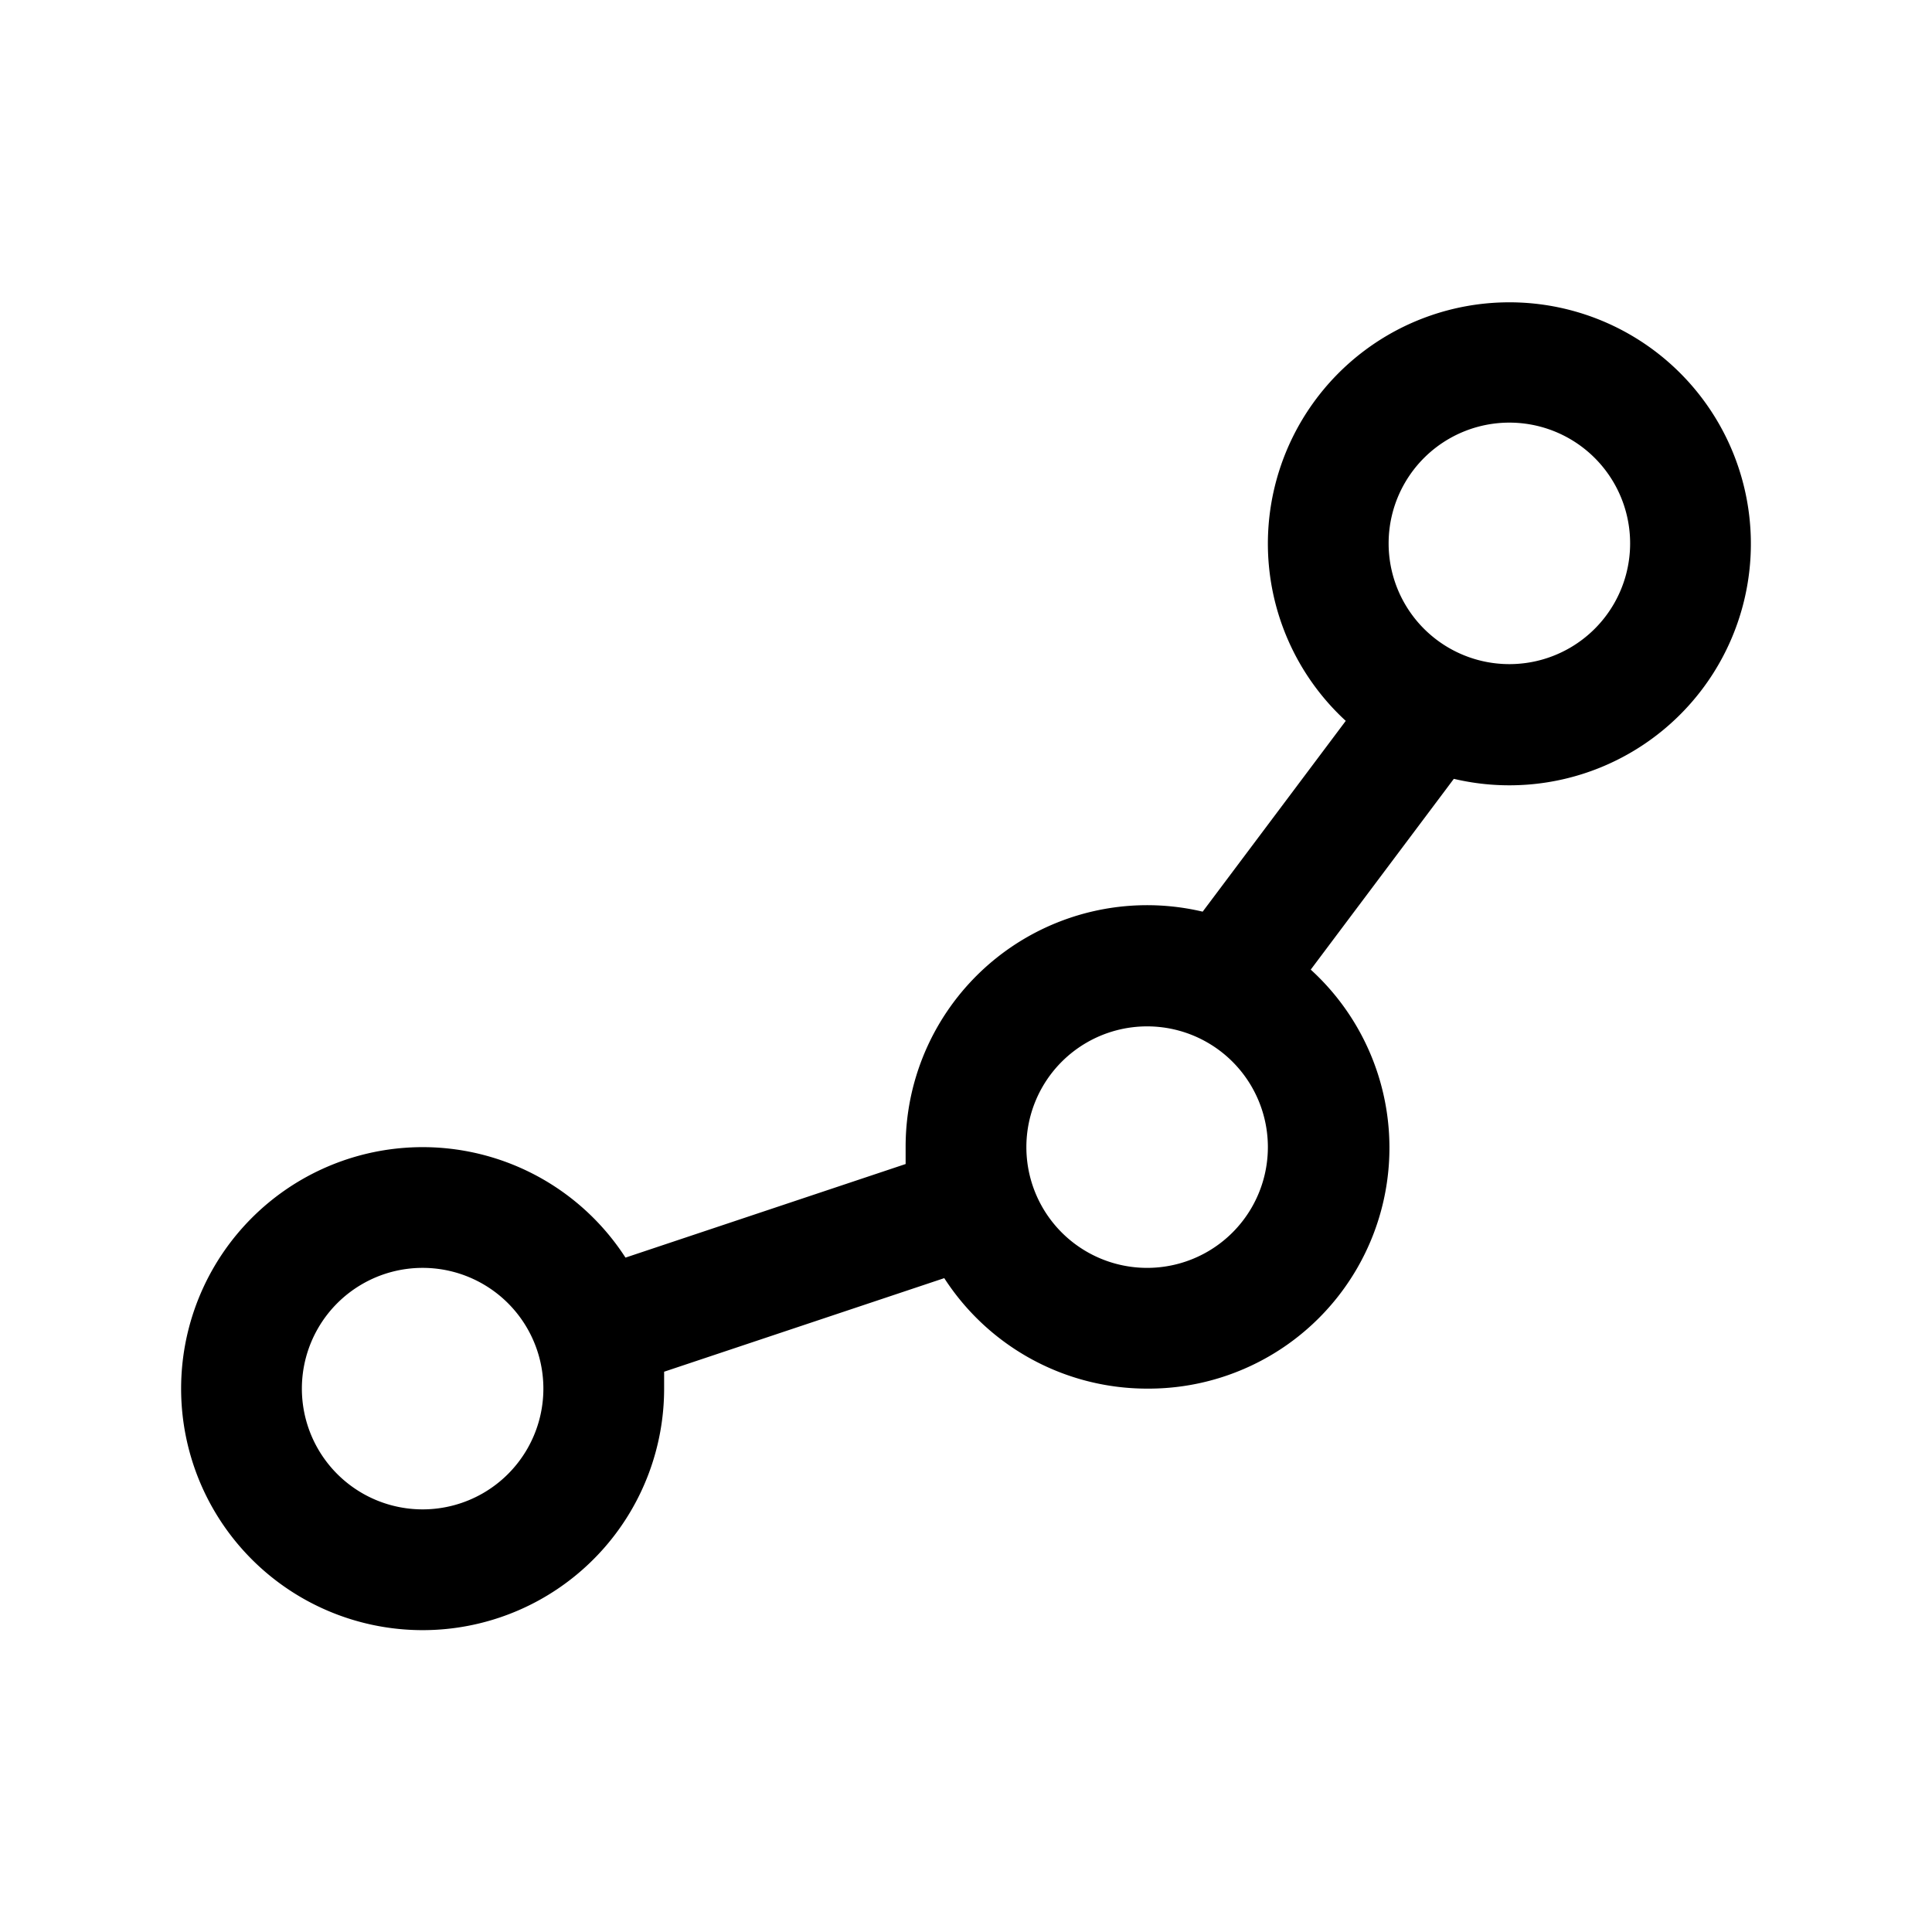
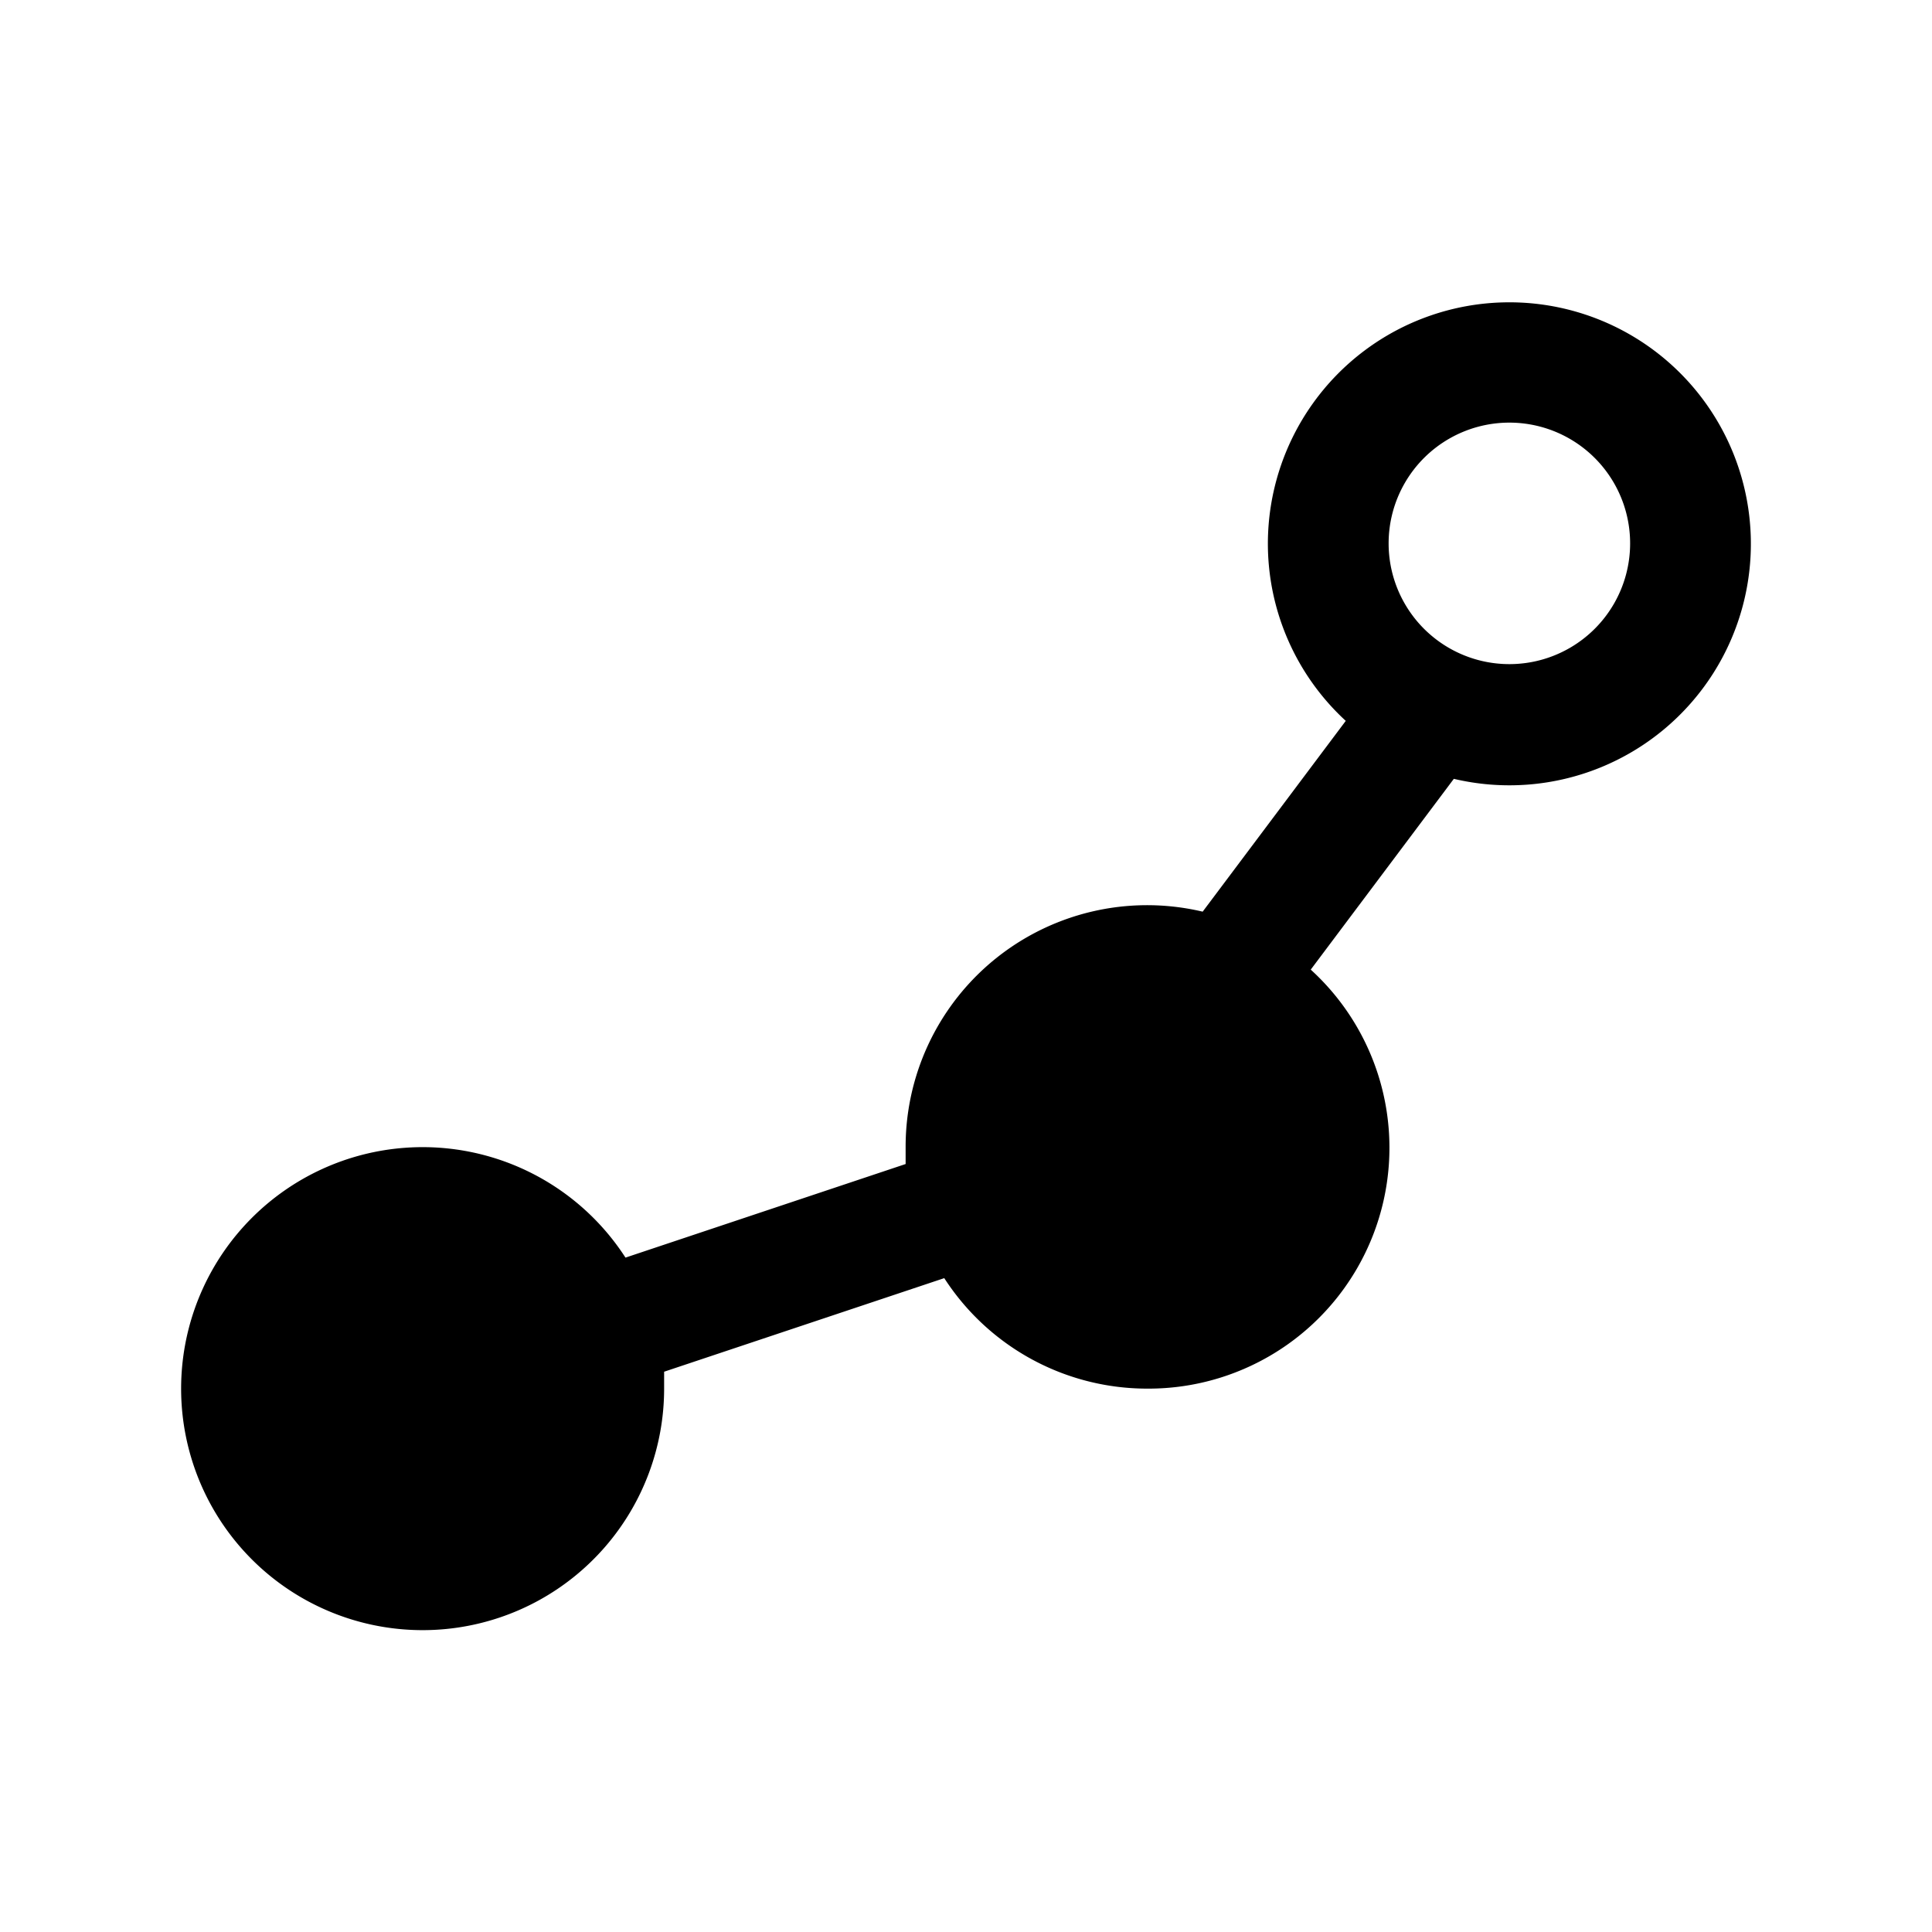
<svg xmlns="http://www.w3.org/2000/svg" width="32" height="32" viewBox="0 0 32 32">
-   <path d="M21 9a4 4 0 1 1 3.08 3.9l-2.37 3.16A3.99 3.99 0 0 1 19 23a4 4 0 0 1-3.36-1.83L11 22.72 11 23a4 4 0 1 1-.64-2.17L15 19.28 15 19a4 4 0 0 1 4.92-3.9l2.37-3.16A3.99 3.99 0 0 1 21 9Zm4-2a2 2 0 1 0 0 4 2 2 0 0 0 0-4Zm-8 12a2 2 0 1 0 4 0 2 2 0 0 0-4 0ZM5 23a2 2 0 1 0 4 0 2 2 0 0 0-4 0Z" />
+   <path d="M21 9a4 4 0 1 1 3.08 3.9l-2.37 3.16A3.99 3.99 0 0 1 19 23a4 4 0 0 1-3.36-1.83L11 22.72 11 23a4 4 0 1 1-.64-2.17L15 19.28 15 19a4 4 0 0 1 4.92-3.9l2.37-3.16A3.99 3.99 0 0 1 21 9Zm4-2a2 2 0 1 0 0 4 2 2 0 0 0 0-4Zm-8 12a2 2 0 1 0 4 0 2 2 0 0 0-4 0Za2 2 0 1 0 4 0 2 2 0 0 0-4 0Z" />
</svg>